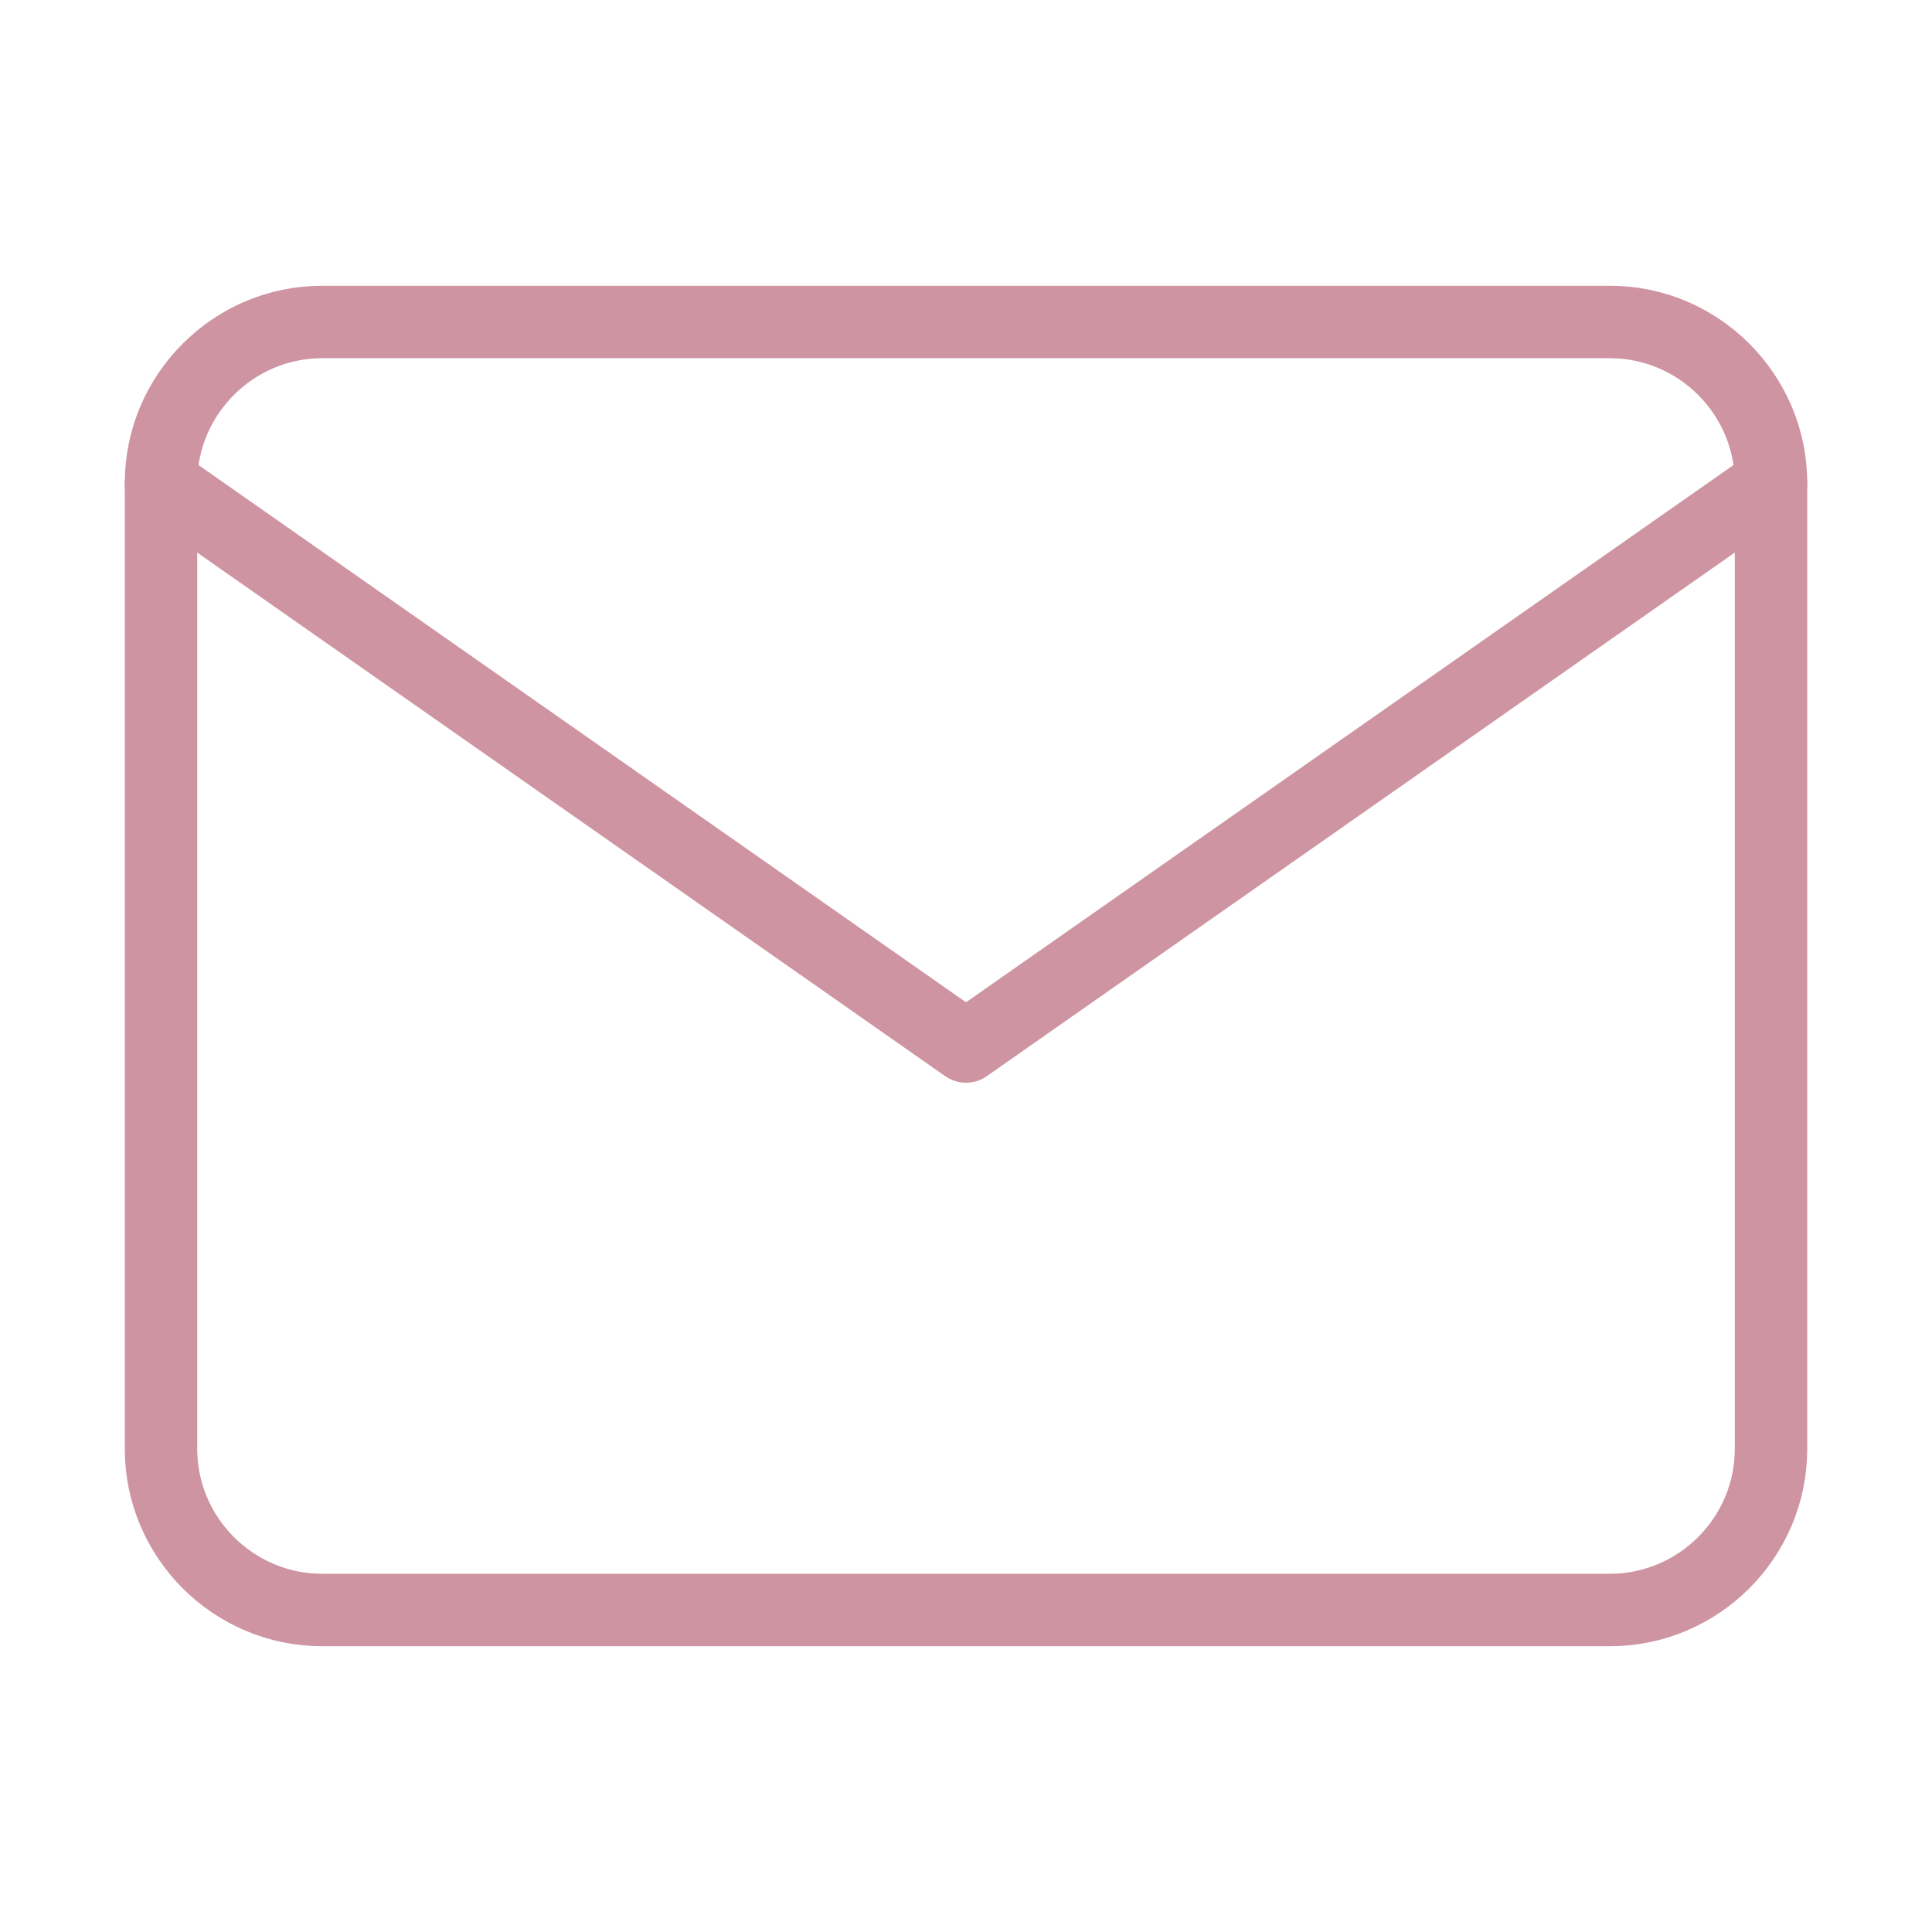
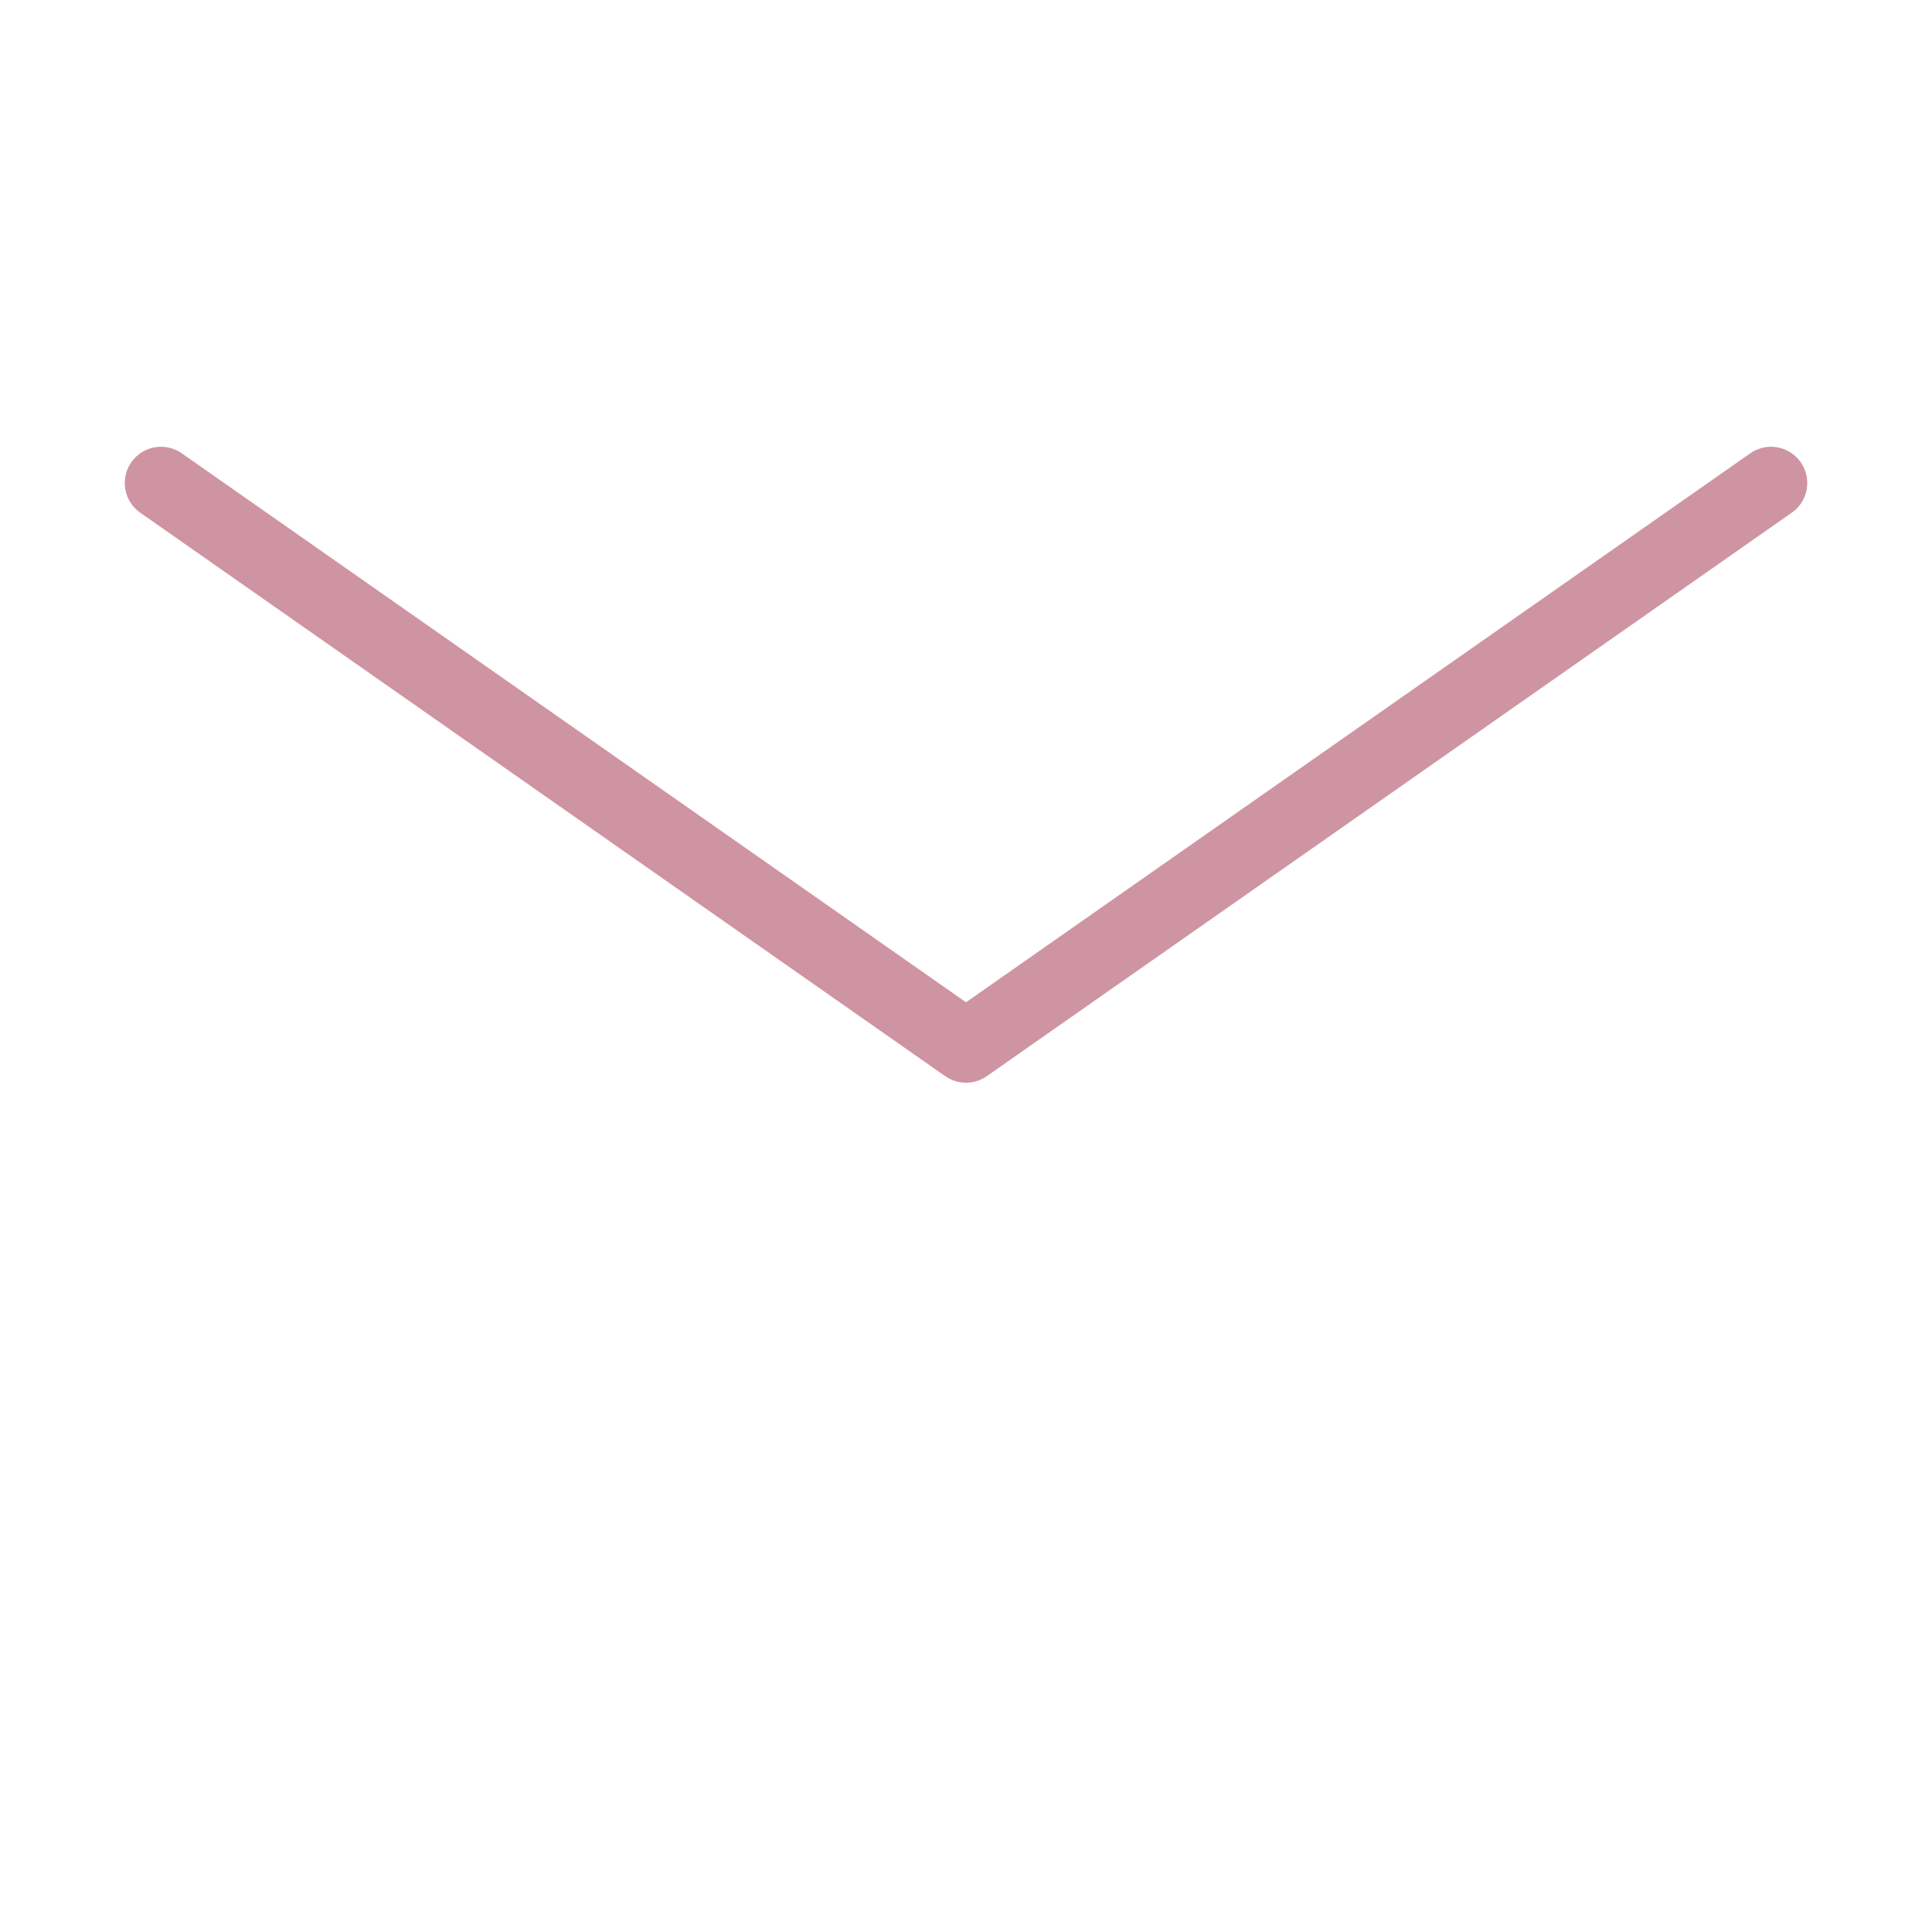
<svg xmlns="http://www.w3.org/2000/svg" fill="none" viewBox="0 0 80 80" height="80" width="80">
-   <path stroke-linejoin="round" stroke-linecap="round" stroke-width="3" stroke="#CE94A2" d="M13.334 13.333H66.667C70.334 13.333 73.334 16.333 73.334 20V60C73.334 63.666 70.334 66.666 66.667 66.666H13.334C9.667 66.666 6.667 63.666 6.667 60V20C6.667 16.333 9.667 13.333 13.334 13.333Z" />
  <path stroke-linejoin="round" stroke-linecap="round" stroke-width="3" stroke="#CE94A2" d="M73.334 20L40 43.333L6.667 20" />
</svg>